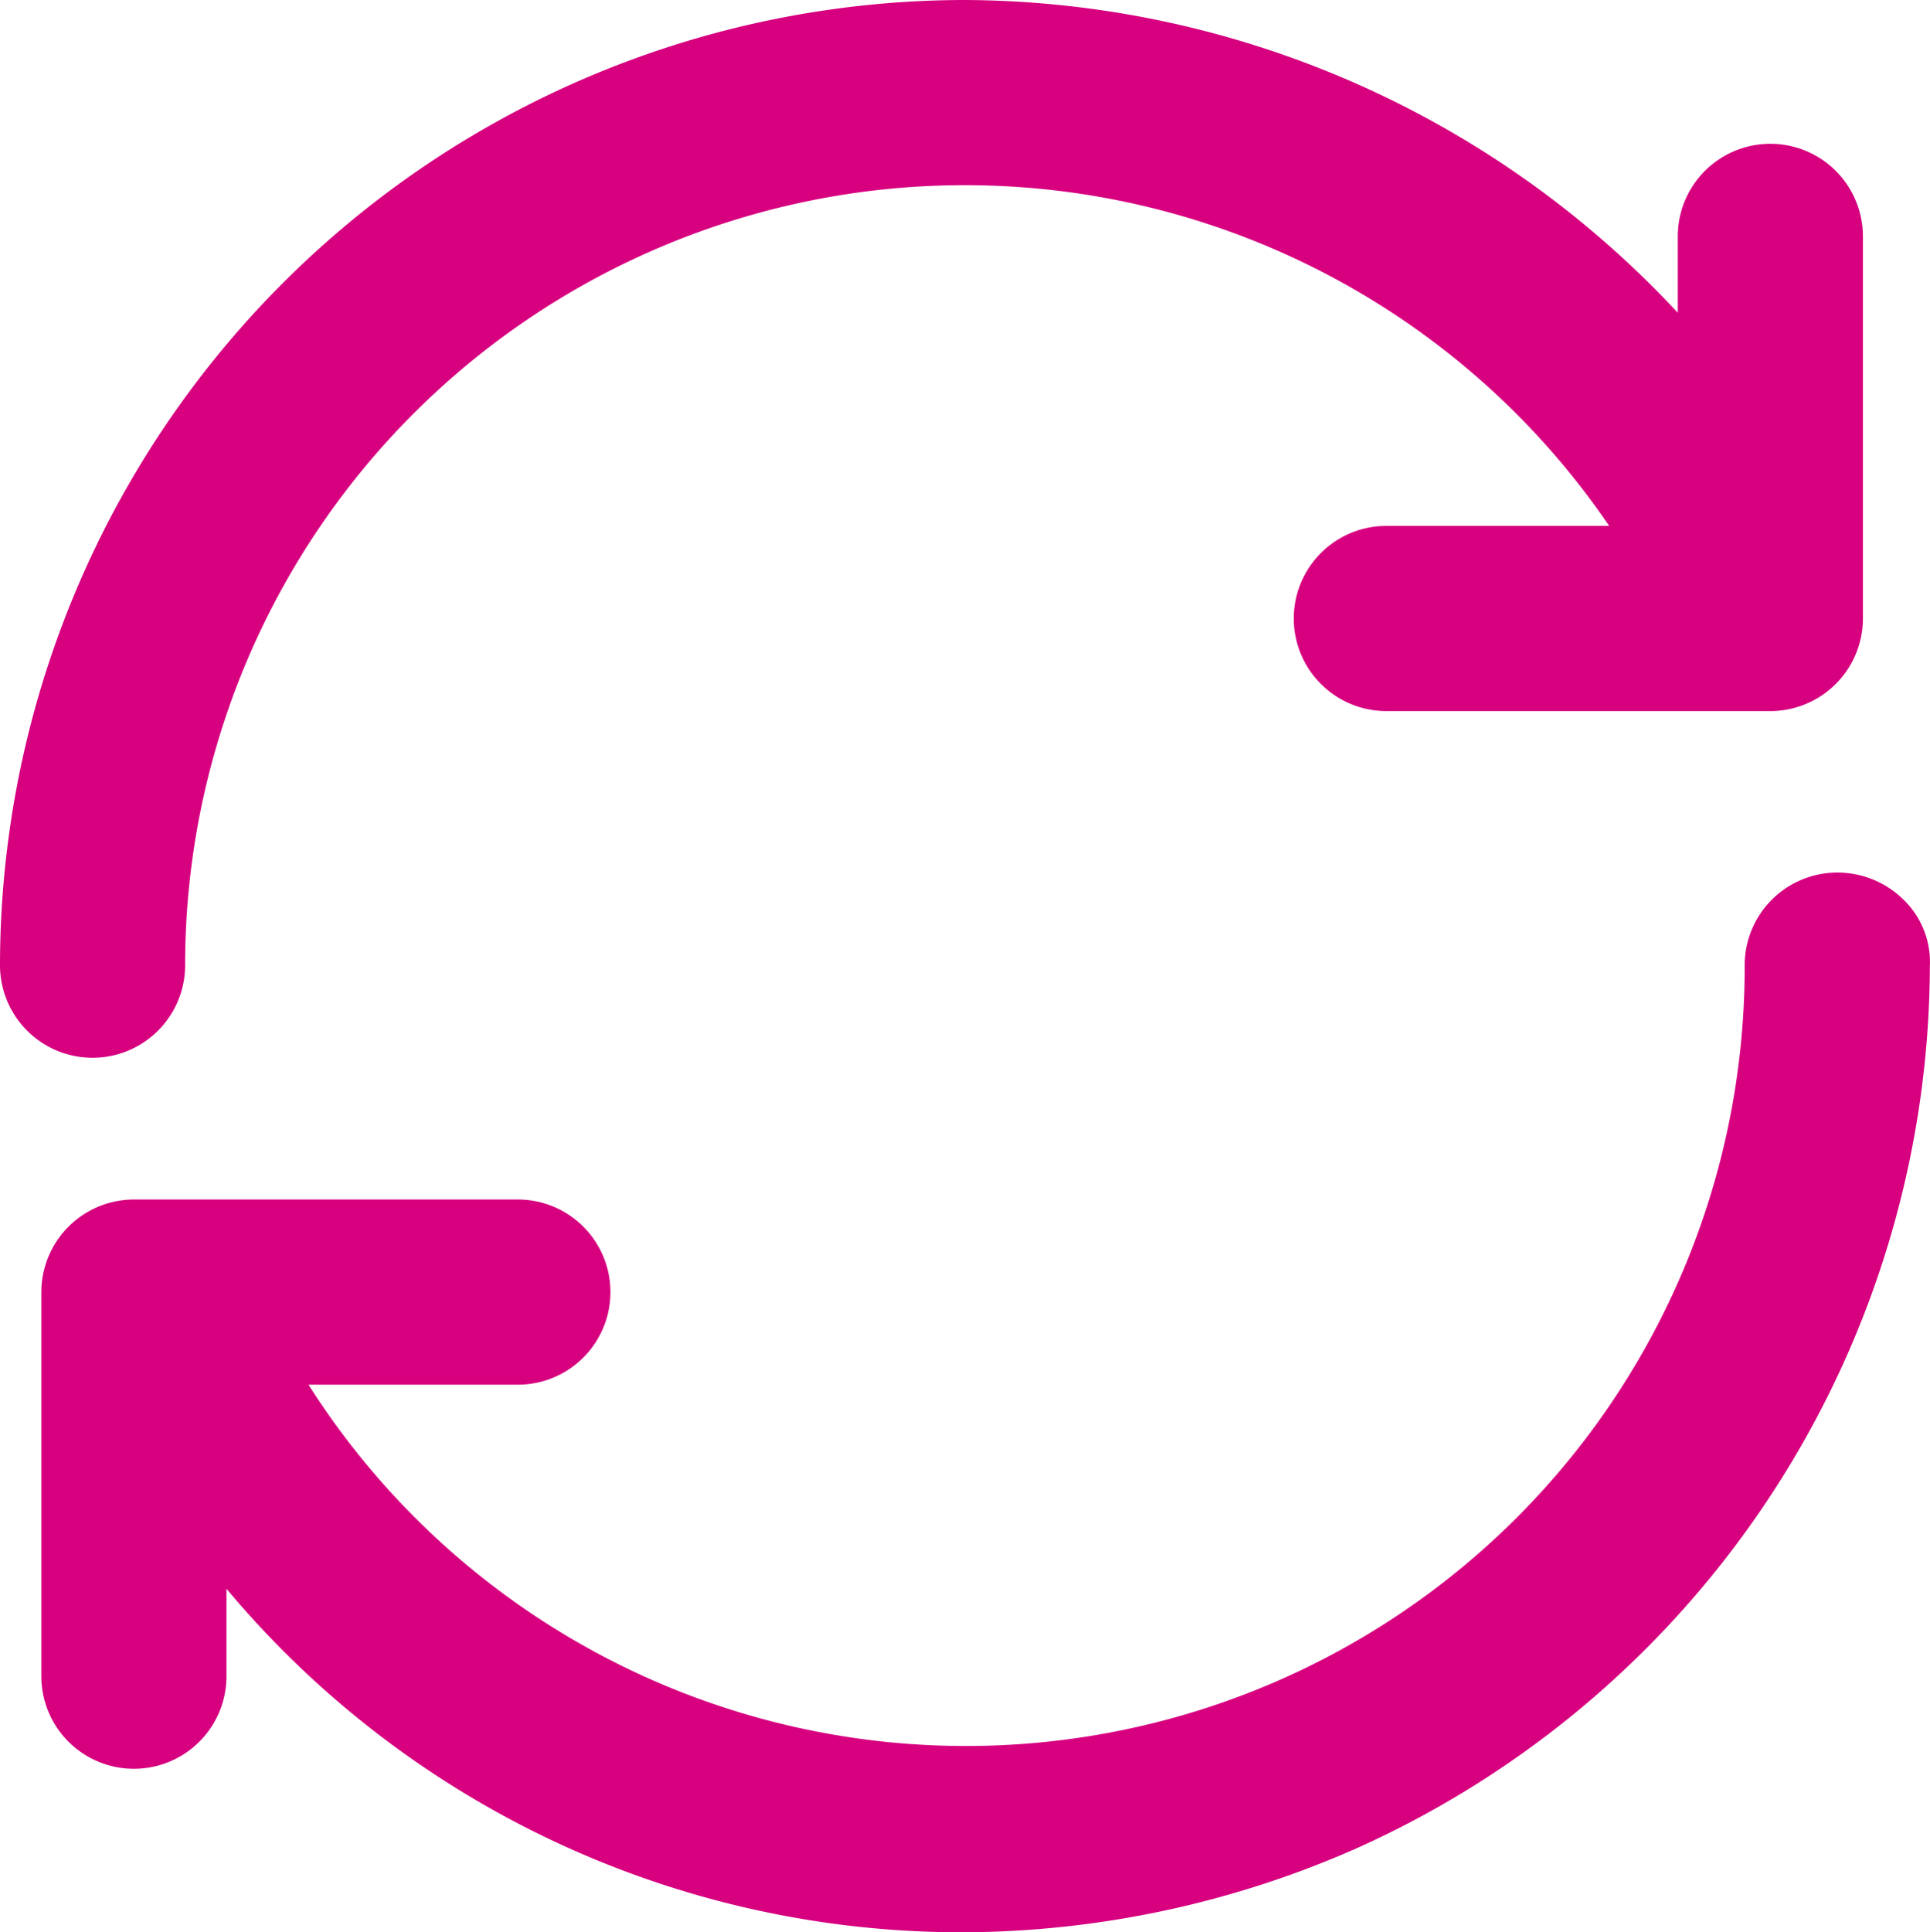
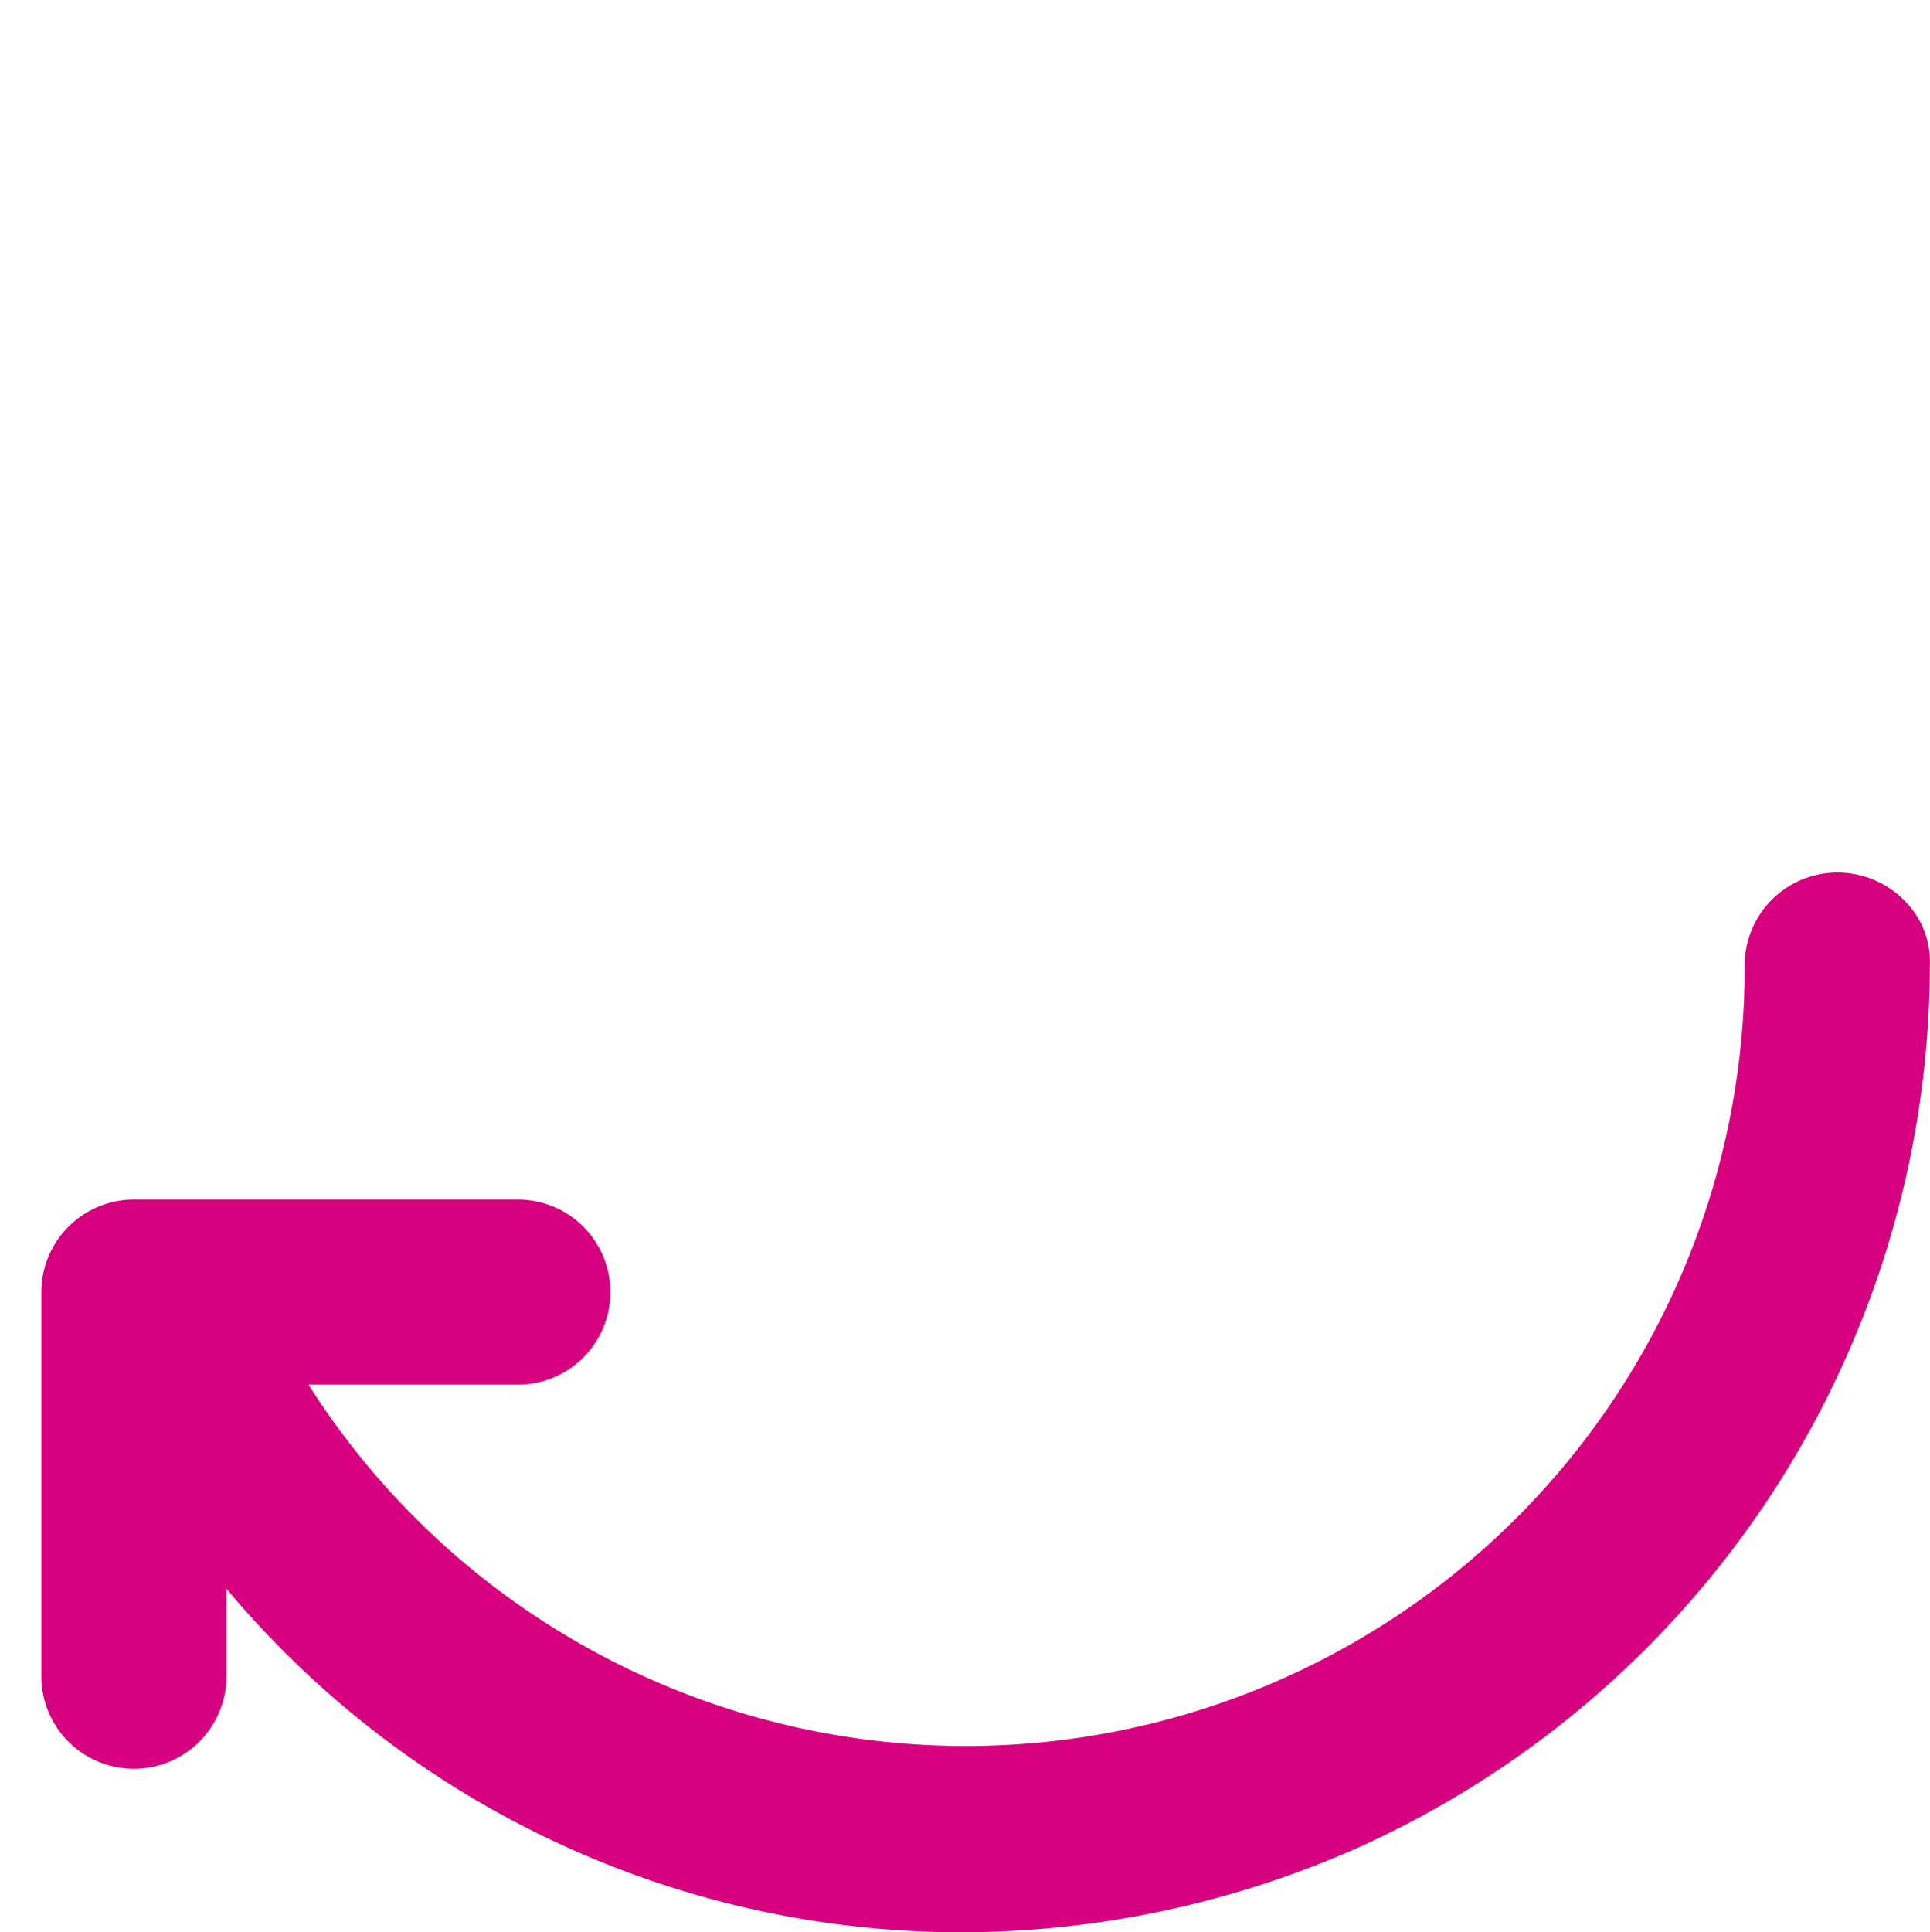
<svg xmlns="http://www.w3.org/2000/svg" width="39.962" height="40" viewBox="0 0 39.962 40">
  <defs>
    <clipPath id="clip-path">
      <rect id="Rectangle_991" data-name="Rectangle 991" width="39.962" height="40" fill="none" />
    </clipPath>
  </defs>
  <g id="Group_643" data-name="Group 643" transform="translate(0 0)">
    <g id="Group_642" data-name="Group 642" transform="translate(0 0)" clip-path="url(#clip-path)">
-       <path id="Path_1197" data-name="Path 1197" d="M3.833,19.98A16.145,16.145,0,0,1,33.32,10.887H28.705a1.916,1.916,0,1,0,0,3.833h7.951A1.918,1.918,0,0,0,38.573,12.8V4.893a1.916,1.916,0,1,0-3.833,0V6.474A20.285,20.285,0,0,0,19.98,0,20,20,0,0,0,0,19.98a1.916,1.916,0,1,0,3.833,0" transform="translate(0 0)" fill="#d7007f" />
      <path id="Path_1198" data-name="Path 1198" d="M39.661,22.765a1.955,1.955,0,0,0-1.425-.615,1.919,1.919,0,0,0-1.917,1.916A16.126,16.126,0,0,1,6.581,32.751h4.336a1.916,1.916,0,1,0,0-3.833H2.966A1.919,1.919,0,0,0,1.05,30.835v7.951a1.916,1.916,0,1,0,3.833,0v-1.81a19.844,19.844,0,0,0,15.25,7.111,20.326,20.326,0,0,0,8.162-1.744A20.085,20.085,0,0,0,40.153,24.09a1.793,1.793,0,0,0-.492-1.325" transform="translate(-0.194 -4.087)" fill="#d7007f" />
    </g>
  </g>
</svg>